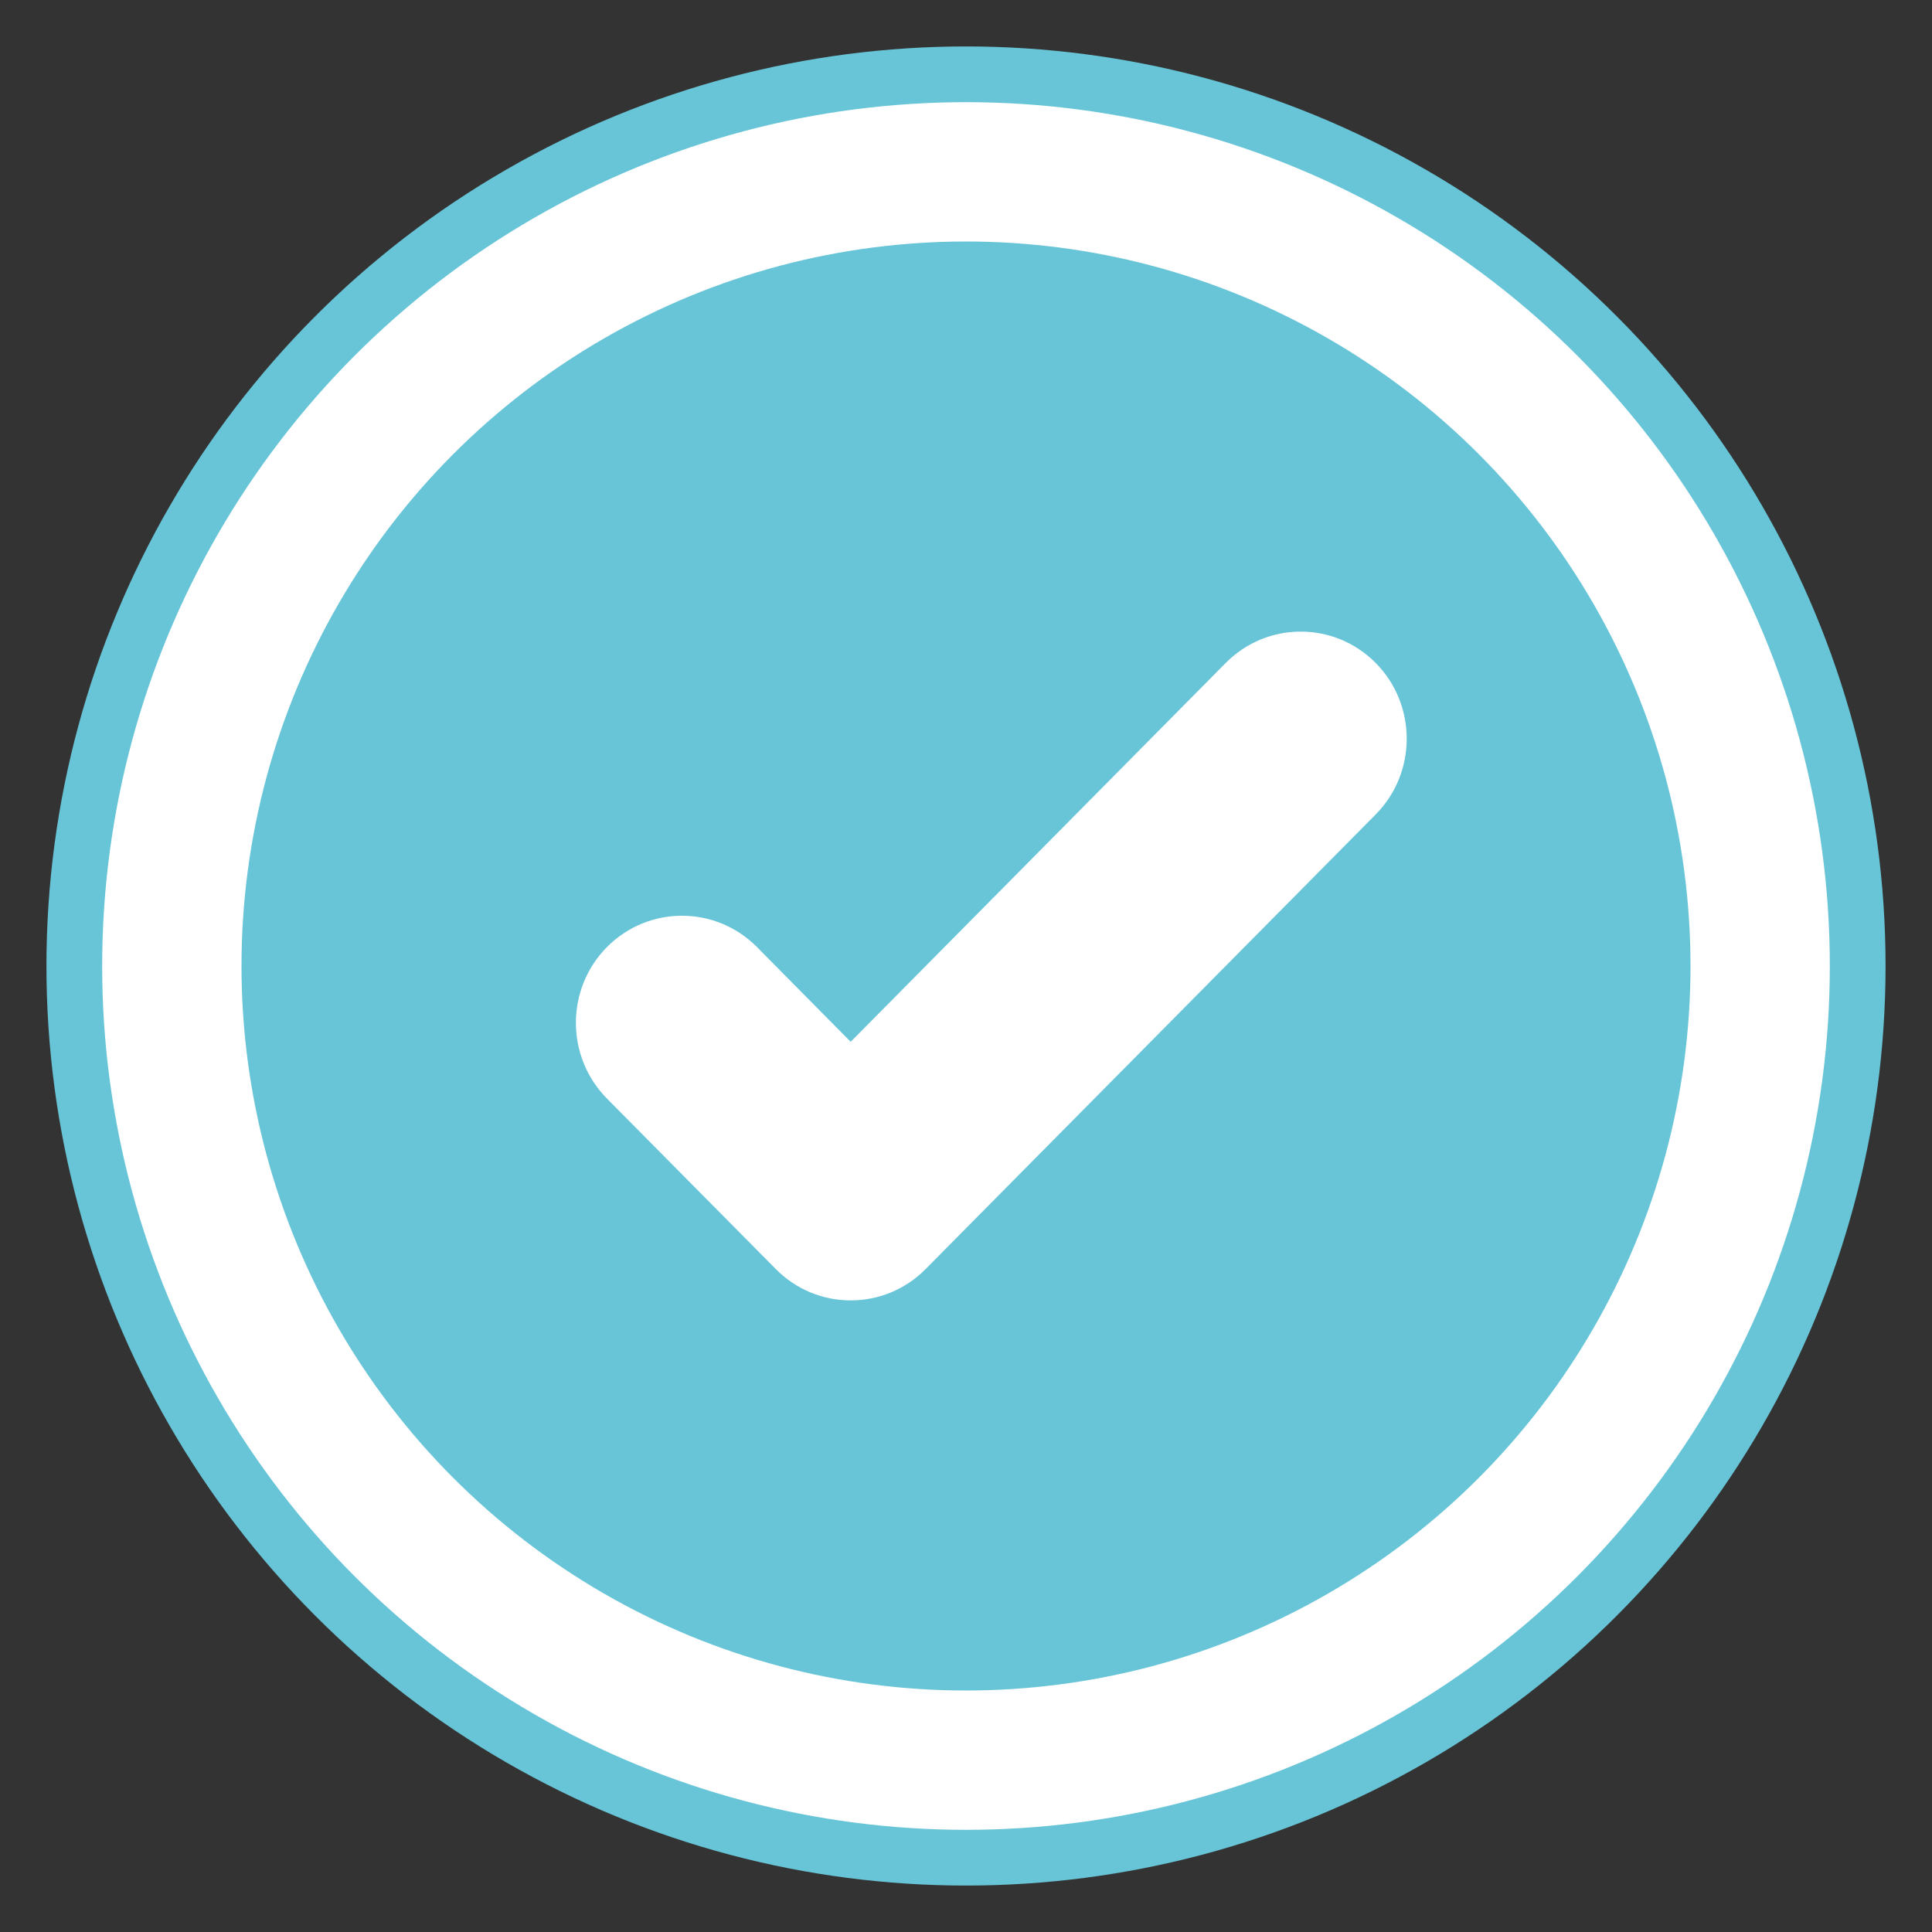
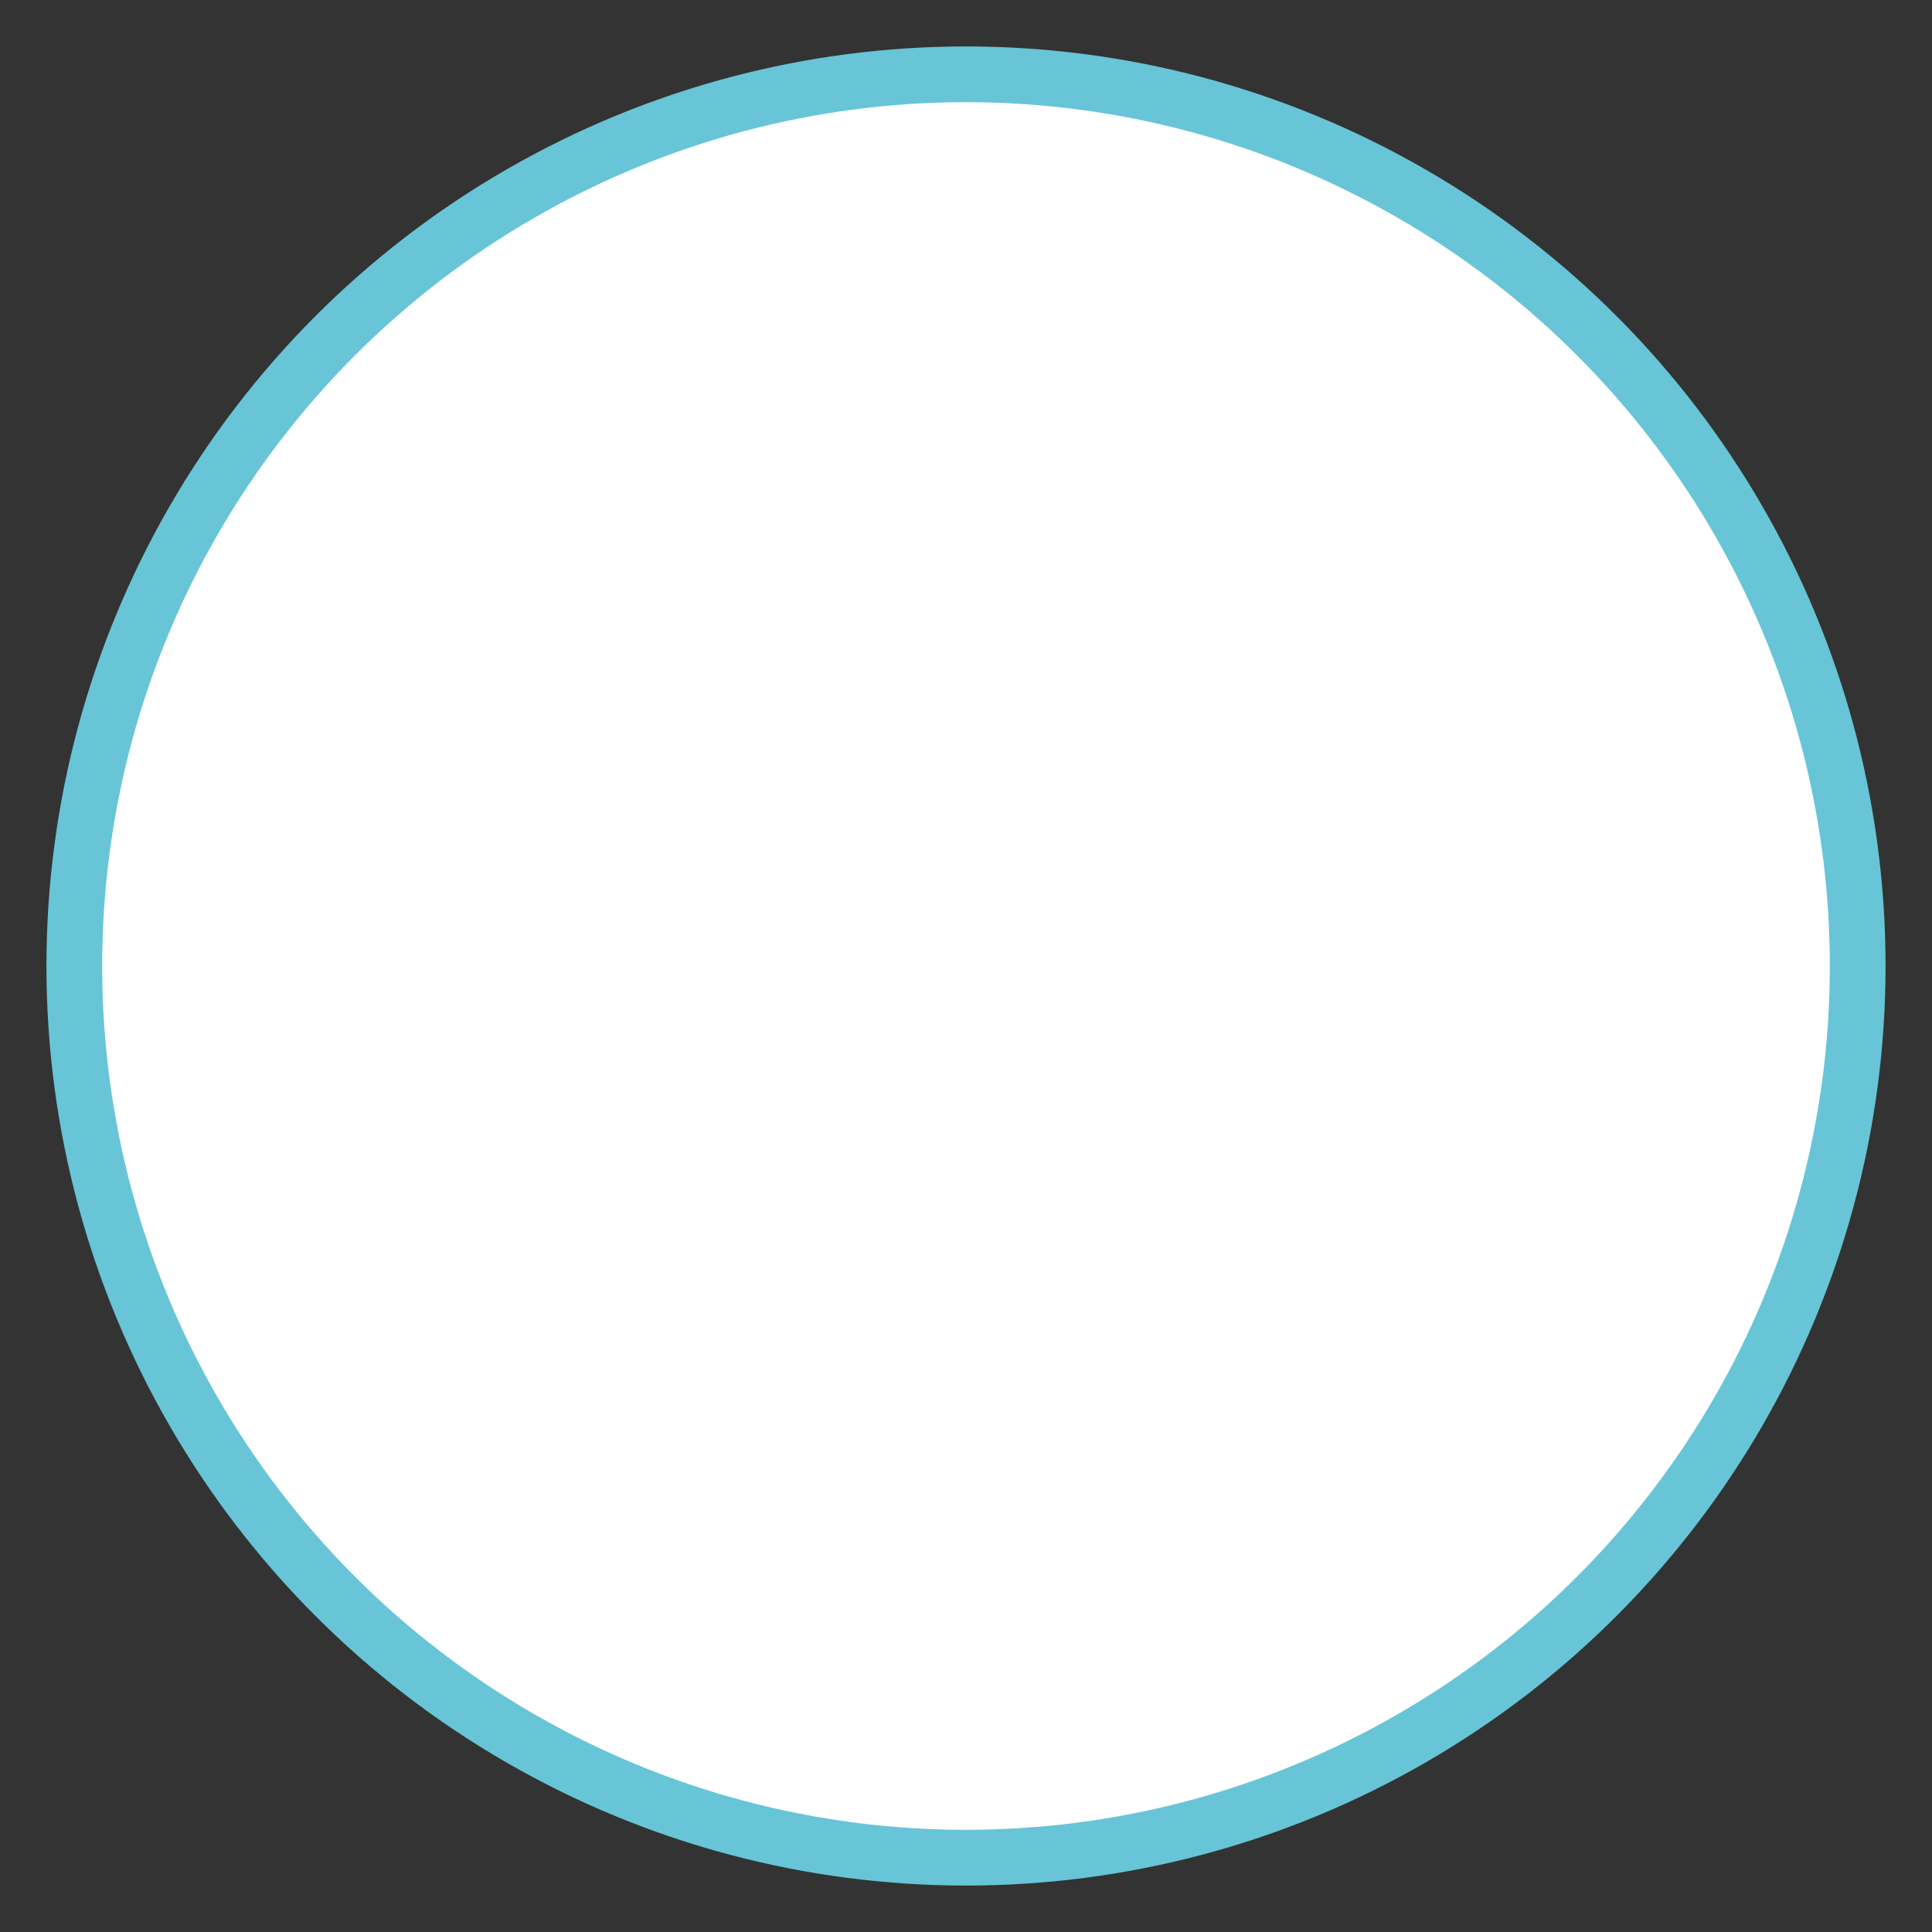
<svg xmlns="http://www.w3.org/2000/svg" width="26px" height="26px" viewBox="0 0 26 26" version="1.1">
  <rect x="0" y="0" width="26" height="26" fill="#333333" stroke="none" />
  <title>Check</title>
  <g id="🏠-Home" stroke="none" stroke-width="1" fill="none" fill-rule="evenodd">
    <g id="001---Home---4-garanties" transform="translate(-778, -643)">
      <g id="Move" transform="translate(320, 208)">
        <g id="Addresses" transform="translate(0, 196.214)">
          <g id="4-Garanties" transform="translate(30, 237.786)">
            <g id="Group-19" transform="translate(429, 0)">
              <g id="Check" transform="translate(0, 2)">
                <circle id="Circle" stroke="#67C5D7" stroke-width="0.75" fill="#FFFFFF" cx="12" cy="12" r="12" />
-                 <circle id="Circle" fill="#67C5D7" cx="12" cy="12" r="9.75" />
-                 <path d="M17.514,7.922 C16.956,7.359 16.053,7.359 15.495,7.922 L10.448,13.02 L9.187,11.745 C8.629,11.183 7.726,11.183 7.168,11.745 C6.611,12.308 6.611,13.221 7.168,13.784 L9.44,16.078 C9.996,16.641 10.901,16.641 11.457,16.078 L17.514,9.96 C18.07,9.398 18.07,8.485 17.514,7.922" fill="#FFFFFF" />
              </g>
            </g>
          </g>
        </g>
      </g>
    </g>
  </g>
</svg>